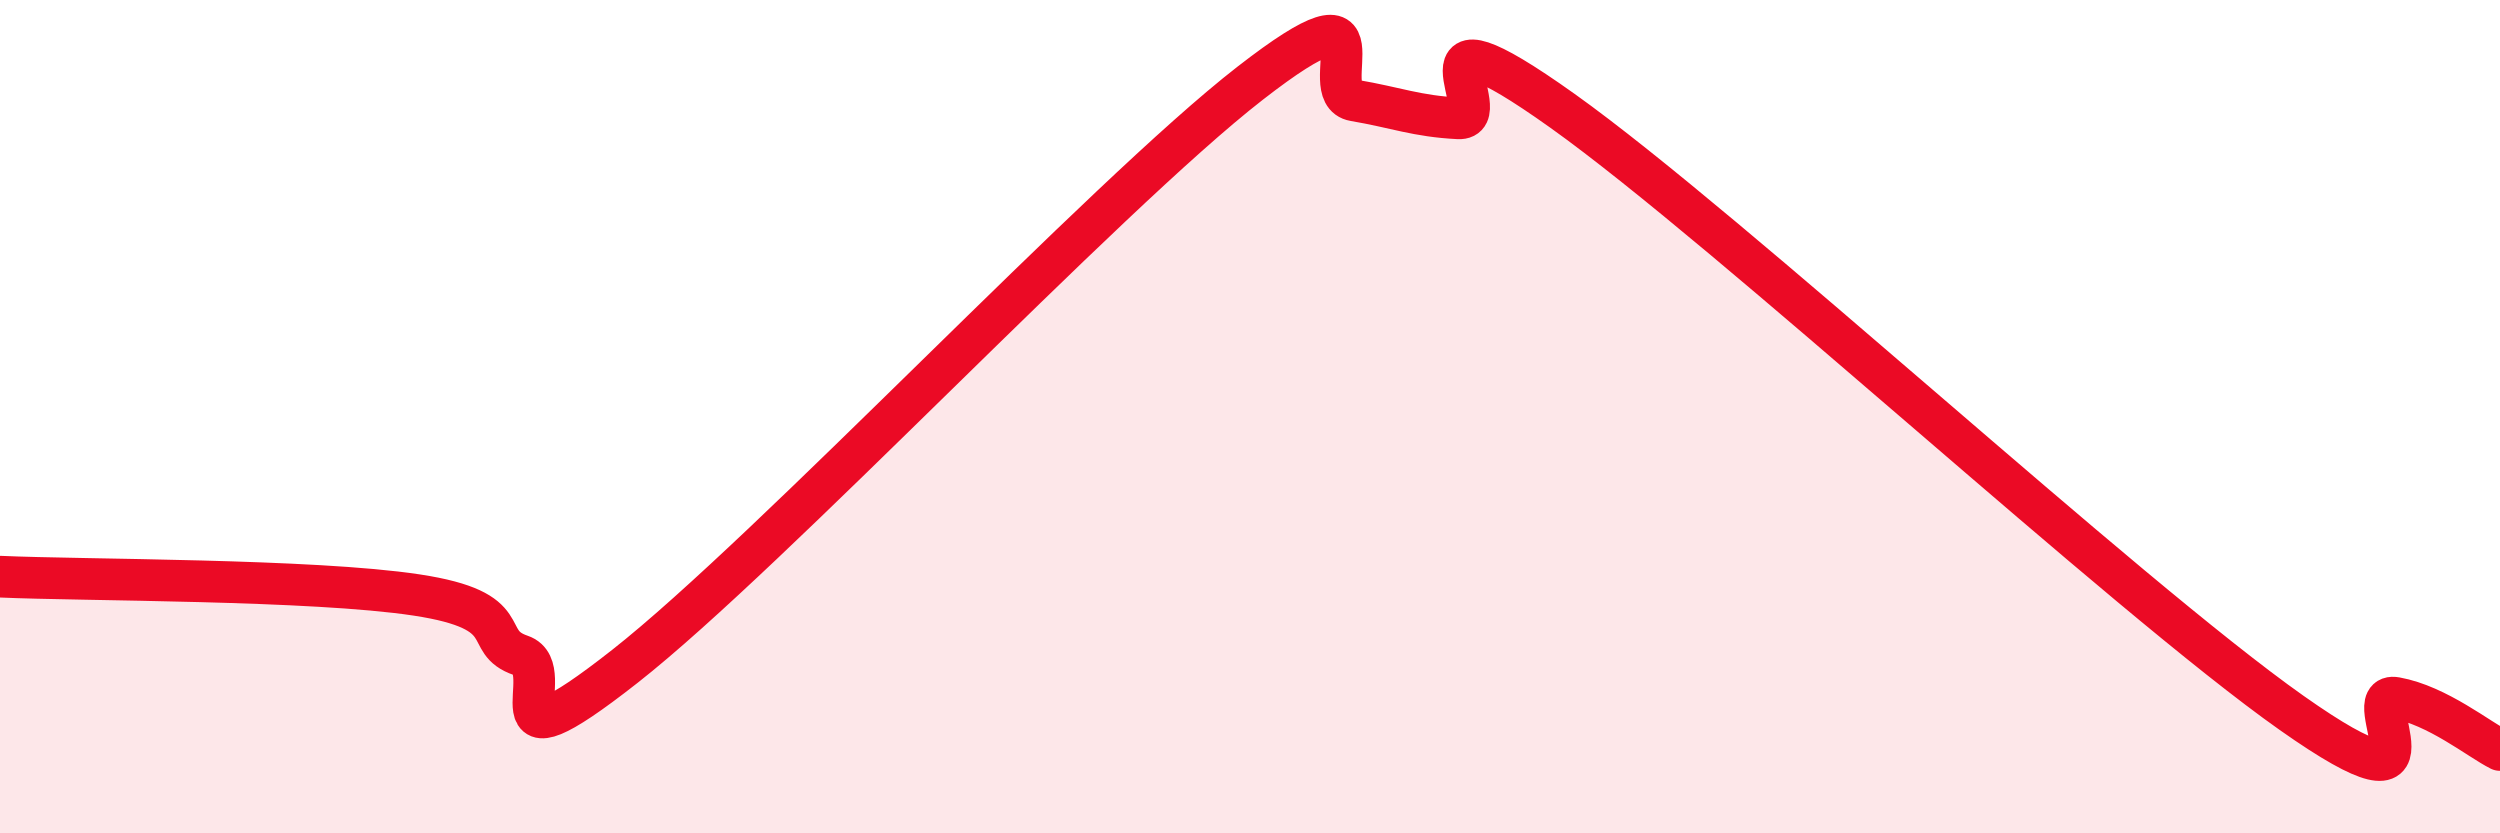
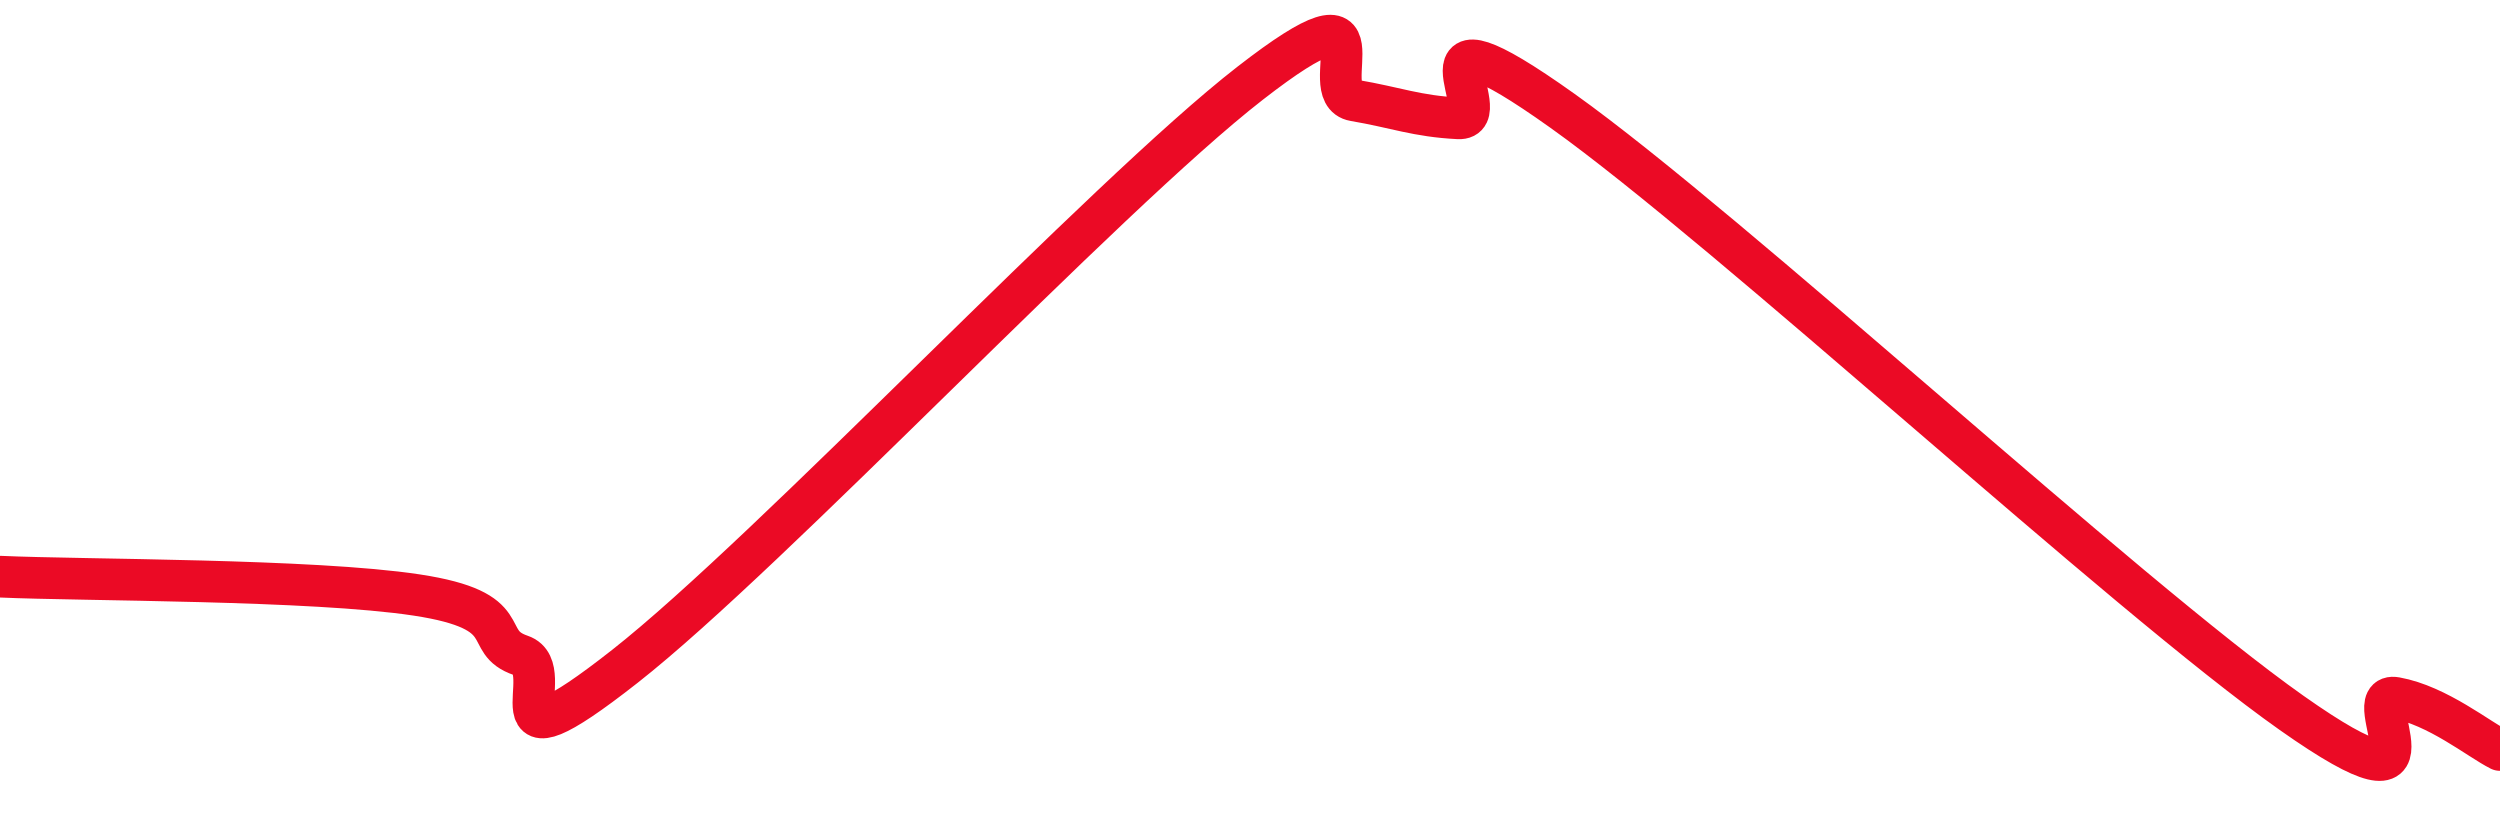
<svg xmlns="http://www.w3.org/2000/svg" width="60" height="20" viewBox="0 0 60 20">
-   <path d="M 0,13.84 C 2,13.93 7.5,13.9 10,14.28 C 12.5,14.66 11.5,15.39 12.5,15.73 C 13.5,16.07 11.5,18.74 15,15.99 C 18.5,13.24 26.5,4.72 30,2 C 33.5,-0.72 31.5,2.24 32.5,2.41 C 33.5,2.58 34,2.79 35,2.84 C 36,2.89 33.5,-0.19 37.5,2.66 C 41.5,5.51 51,14.29 55,17.11 C 59,19.93 56.5,16.57 57.5,16.75 C 58.5,16.93 59.5,17.75 60,18L60 20L0 20Z" fill="#EB0A25" opacity="0.1" stroke-linecap="round" stroke-linejoin="round" />
  <path d="M 0,13.84 C 2,13.93 7.5,13.9 10,14.28 C 12.5,14.66 11.5,15.39 12.5,15.73 C 13.5,16.07 11.5,18.74 15,15.99 C 18.5,13.24 26.5,4.72 30,2 C 33.5,-0.72 31.5,2.24 32.5,2.41 C 33.5,2.58 34,2.79 35,2.84 C 36,2.89 33.5,-0.19 37.5,2.66 C 41.5,5.51 51,14.29 55,17.11 C 59,19.93 56.5,16.57 57.5,16.75 C 58.5,16.93 59.5,17.75 60,18" stroke="#EB0A25" stroke-width="1" fill="none" stroke-linecap="round" stroke-linejoin="round" />
</svg>